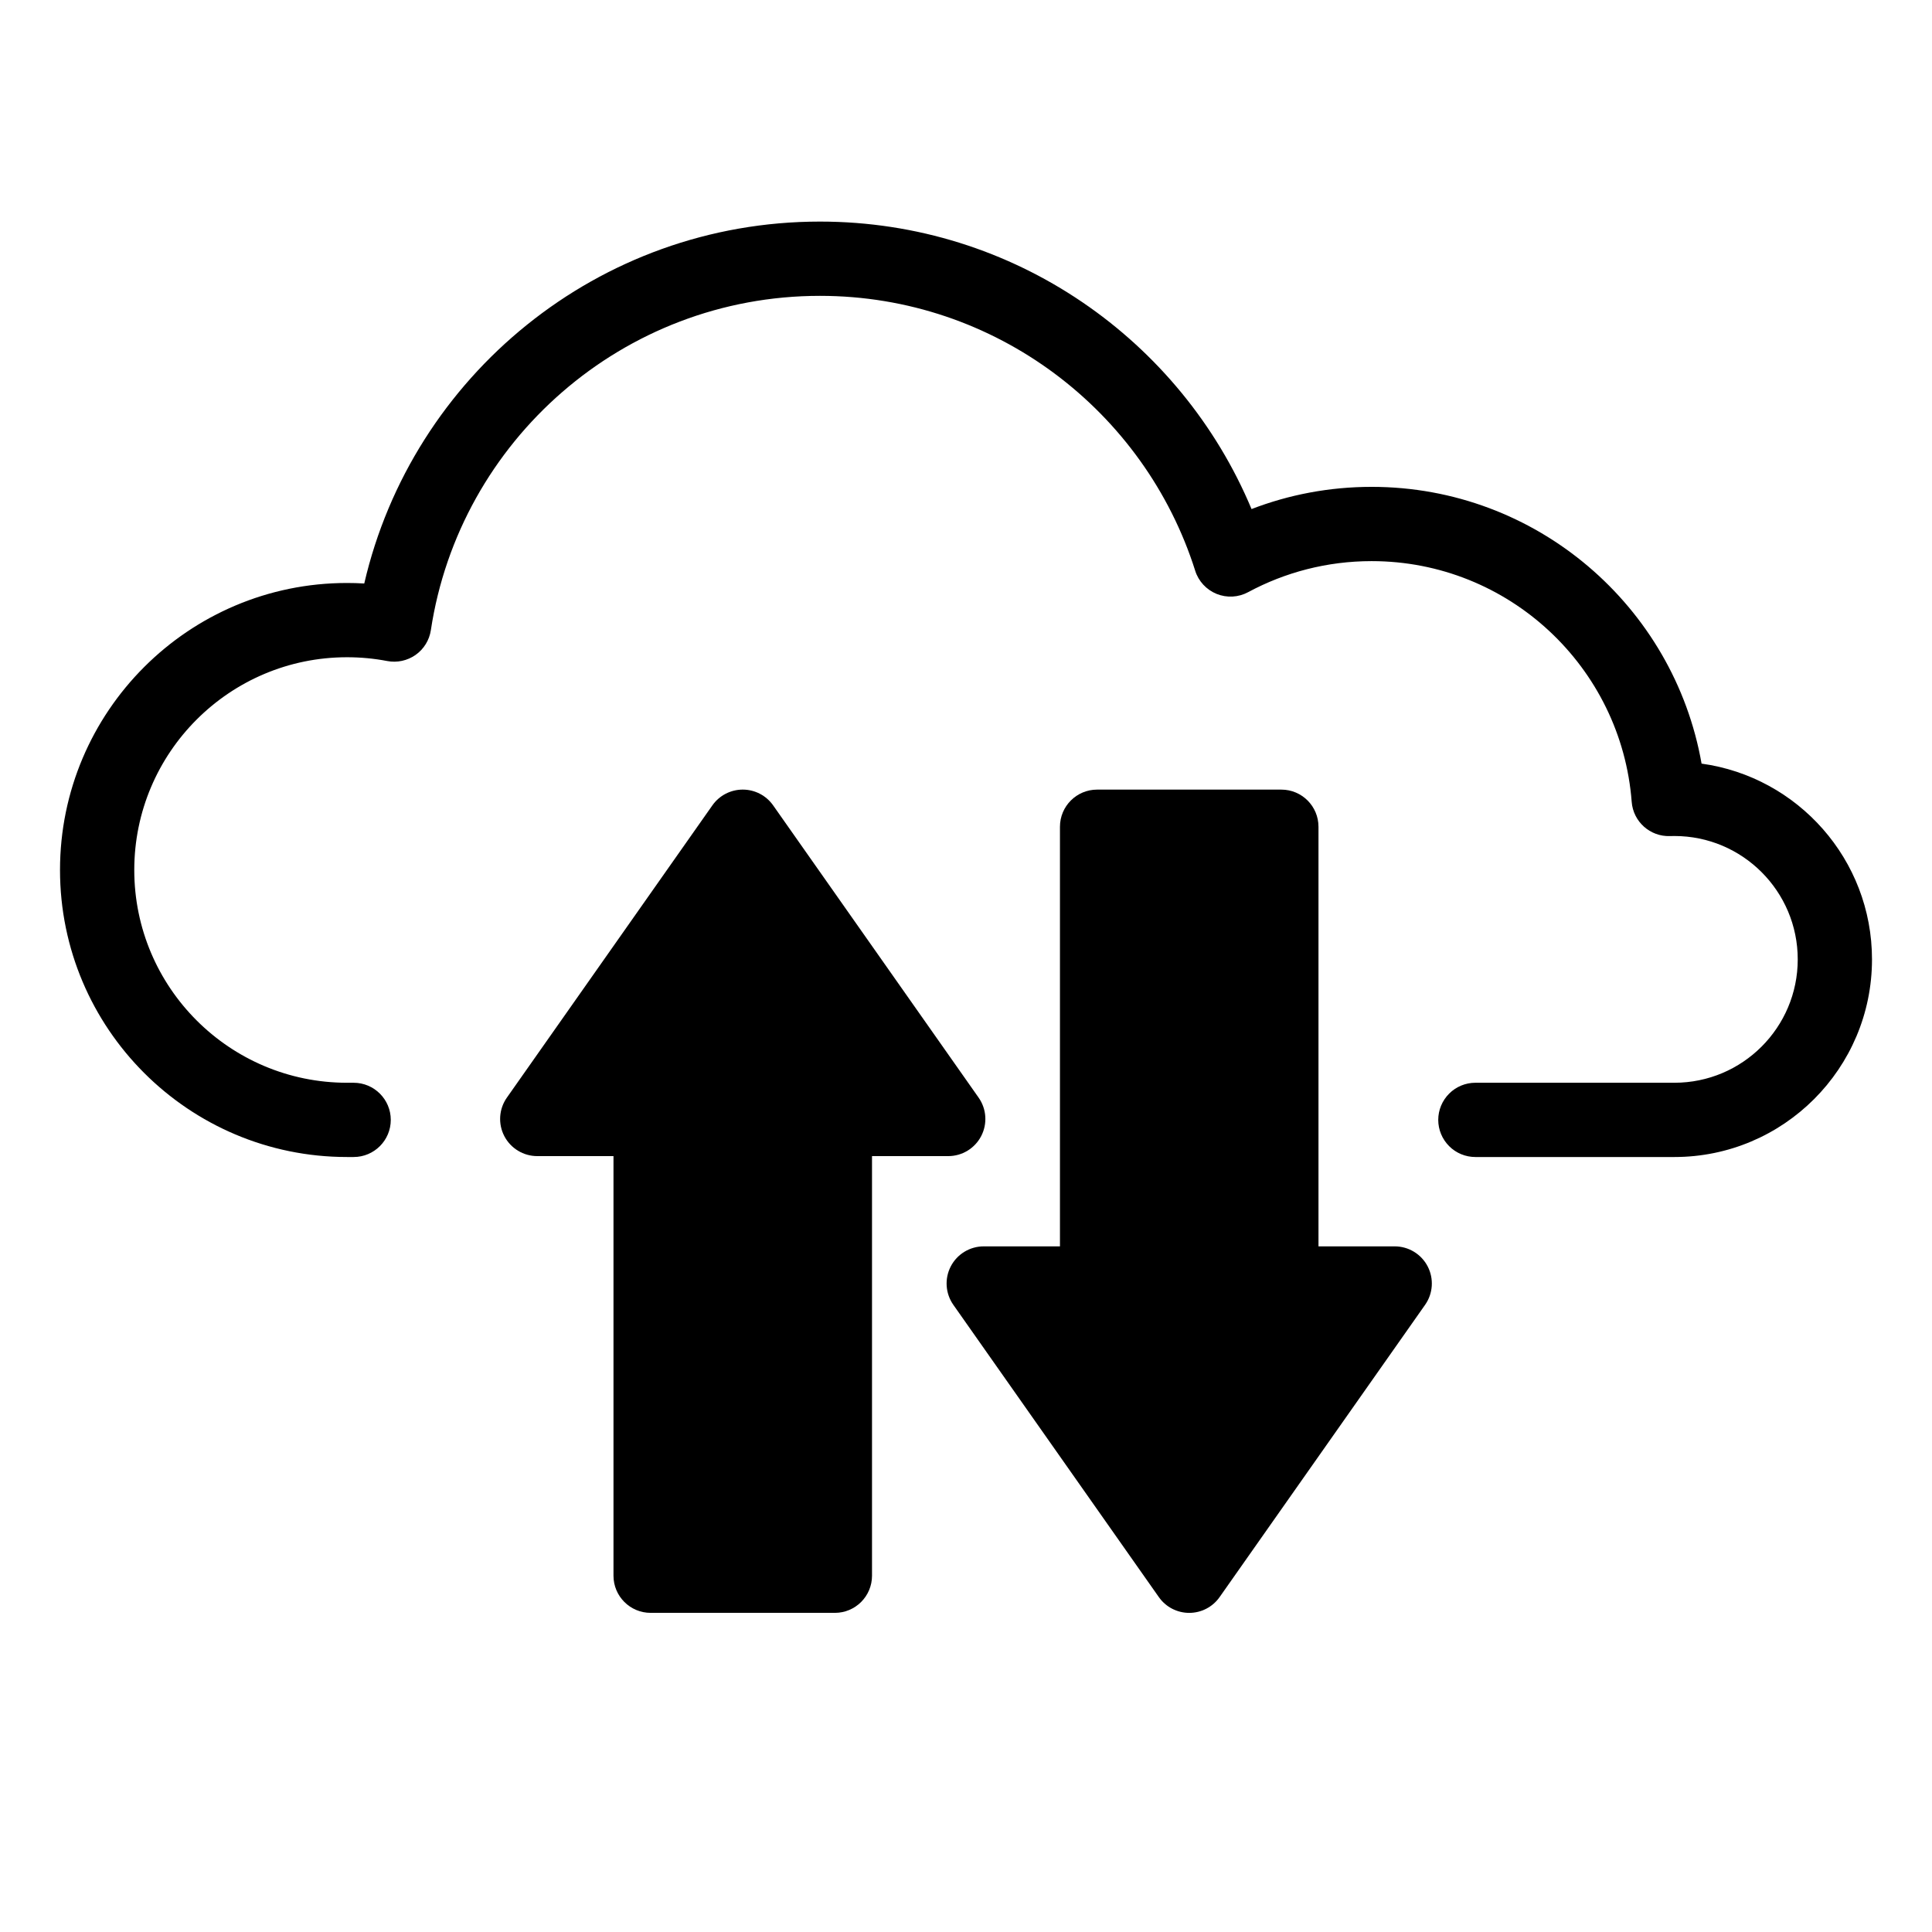
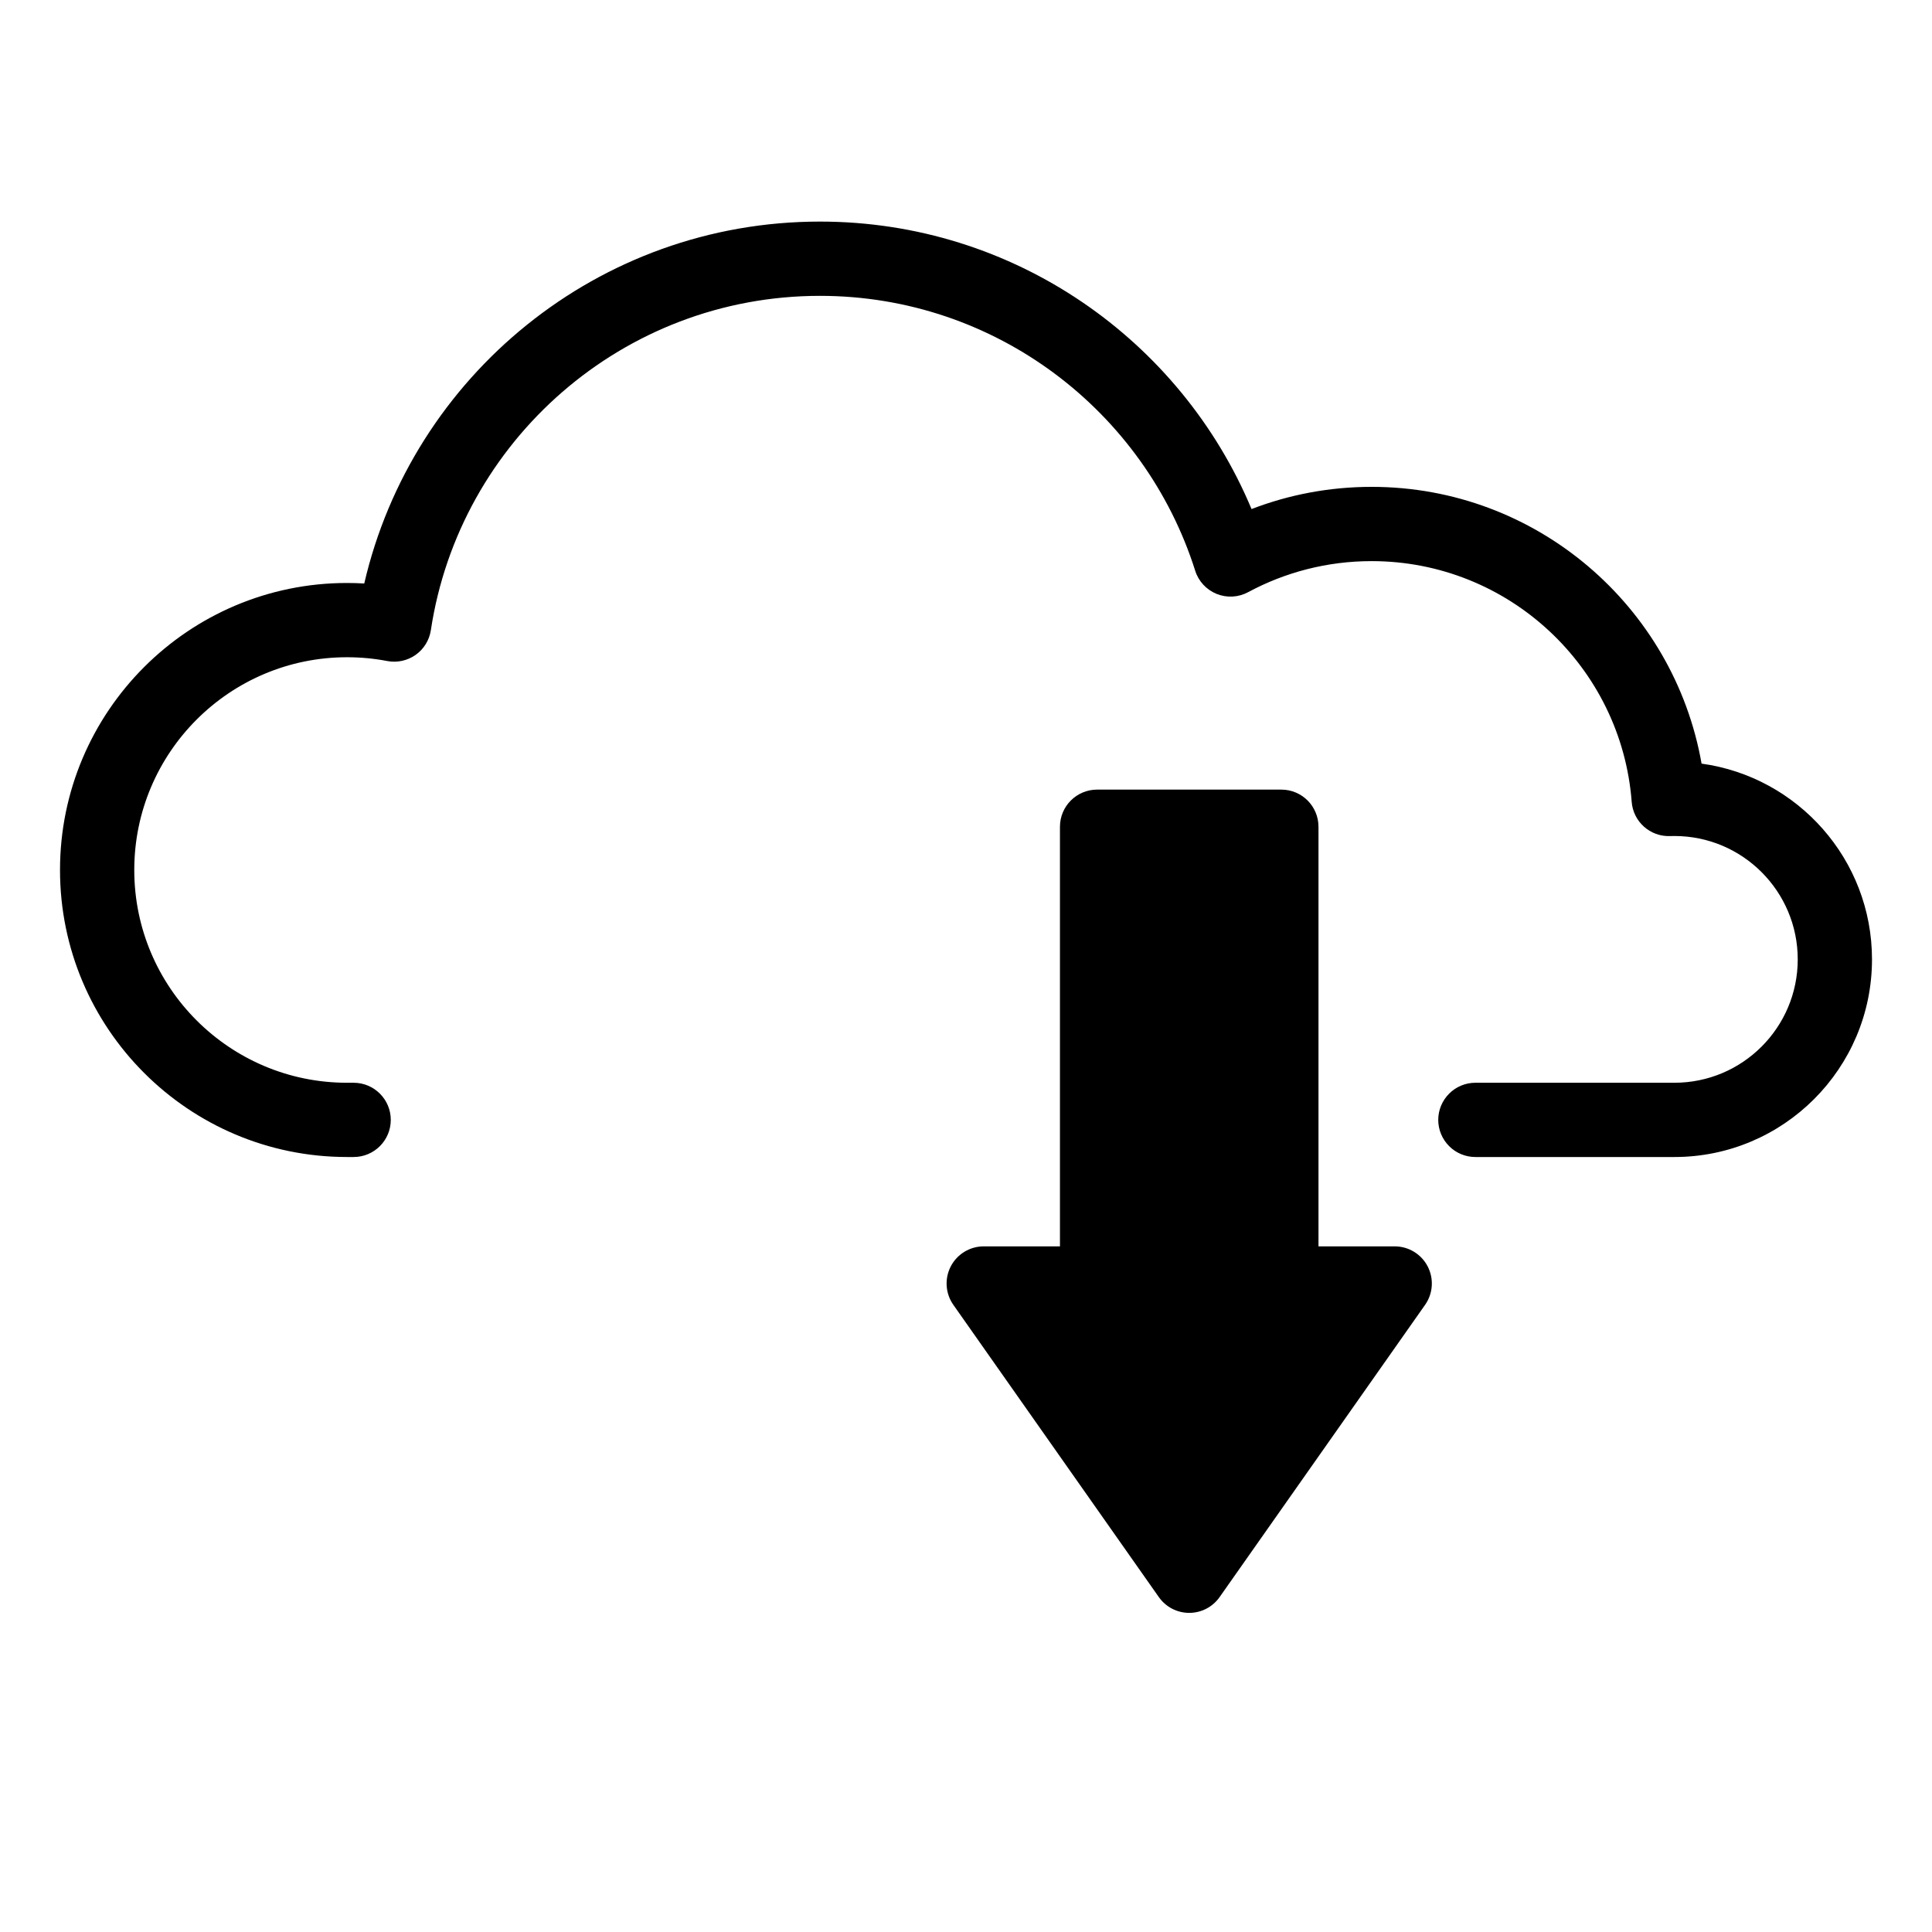
<svg xmlns="http://www.w3.org/2000/svg" fill="#000000" width="800px" height="800px" version="1.1" viewBox="144 144 512 512">
  <g fill-rule="evenodd">
-     <path d="m306.58 450.38v111.2c0 5.438 4.406 9.844 9.844 9.844h48.828c5.434 0 9.84-4.406 9.84-9.844v-111.2h20.203c3.672 0 7.039-2.047 8.73-5.305 1.695-3.262 1.43-7.191-0.684-10.195-14.883-21.172-41.227-58.641-54.453-77.449-1.844-2.621-4.848-4.18-8.051-4.18s-6.207 1.559-8.051 4.18c-13.227 18.809-39.57 56.277-54.457 77.449-2.113 3.004-2.375 6.934-0.684 10.195 1.695 3.258 5.062 5.305 8.734 5.305h20.199z" />
    <path d="m247.56 440.78c0 5.438-4.41 9.84-9.844 9.84h-1.75c-41.977 0-76.062-34.082-76.062-76.062 0-41.98 34.086-76.062 76.062-76.062 1.535 0 3.051 0.043 4.566 0.137 12.715-54.918 61.992-95.91 120.76-95.91 51.48 0 95.664 31.453 114.38 76.184 9.879-3.801 20.605-5.883 31.824-5.883 43.727 0 80.117 31.691 87.438 73.344 25.504 3.519 45.164 25.422 45.164 51.879 0 28.906-23.457 52.375-52.367 52.375h-52.742c-2.598 0-5.117-1.035-6.949-2.879-1.848-1.848-2.891-4.348-2.891-6.961 0-2.609 1.043-5.109 2.891-6.957 1.832-1.844 4.352-2.883 6.949-2.883h52.742c18.047 0 32.688-14.648 32.688-32.695s-14.641-32.695-32.688-32.695c-0.395 0-0.789 0.004-1.16 0.02-5.273 0.188-9.762-3.82-10.156-9.086-2.734-35.66-32.57-63.781-68.918-63.781-11.828 0-22.969 2.977-32.73 8.227-2.578 1.391-5.629 1.559-8.363 0.457-2.695-1.102-4.801-3.356-5.668-6.152-13.363-42.207-52.859-72.832-99.441-72.832-52.211 0-95.527 38.461-103.11 88.578-0.395 2.648-1.848 5.019-4.035 6.566-2.184 1.543-4.918 2.133-7.535 1.633-3.445-0.664-7.008-1.004-10.648-1.004-31.113 0-56.383 25.262-56.383 56.383s25.27 56.383 56.383 56.383h1.75c5.434 0 9.844 4.406 9.844 9.84z" />
    <path d="m424.9 474.3v-111.2c0-5.434 4.406-9.844 9.84-9.844h48.832c5.434 0 9.84 4.41 9.84 9.844v111.2h20.199c3.676 0 7.043 2.047 8.734 5.305 1.691 3.262 1.43 7.191-0.684 10.195-14.883 21.172-41.23 58.641-54.457 77.449-1.844 2.625-4.848 4.18-8.051 4.18s-6.207-1.555-8.047-4.18c-13.227-18.809-39.574-56.277-54.457-77.449-2.113-3.004-2.375-6.934-0.684-10.195 1.691-3.258 5.059-5.305 8.734-5.305h20.199z" />
  </g>
</svg>